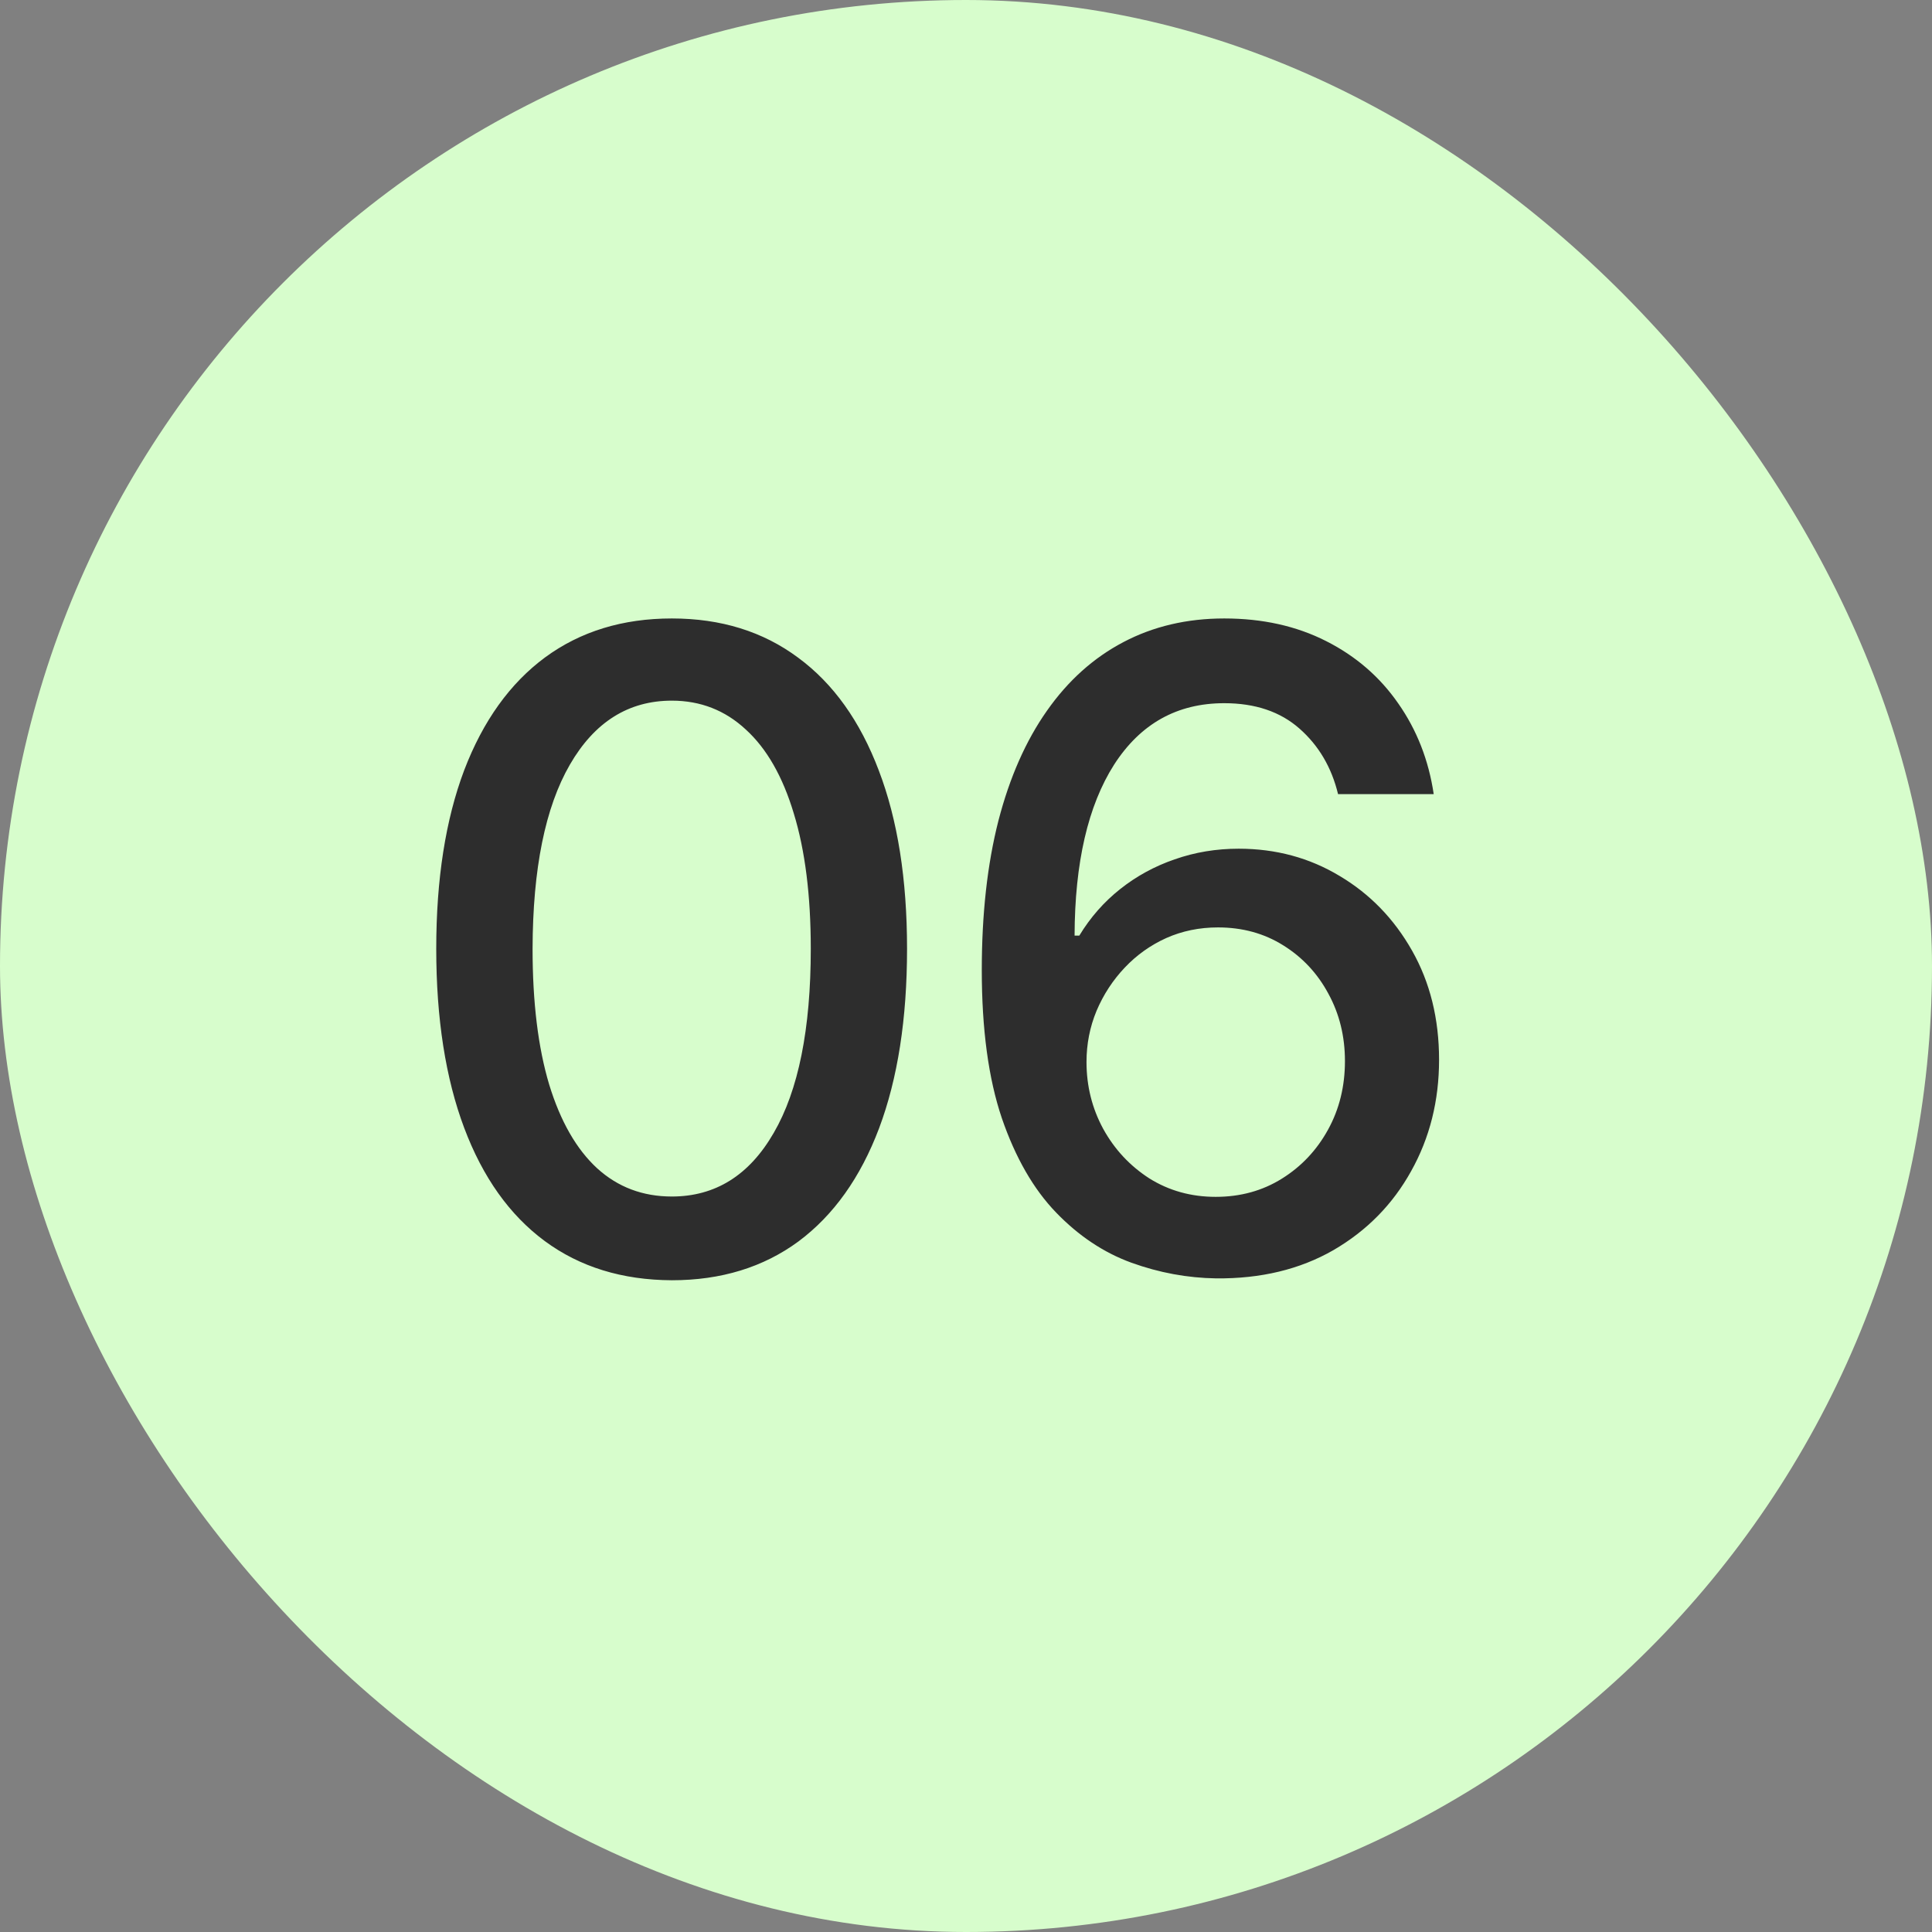
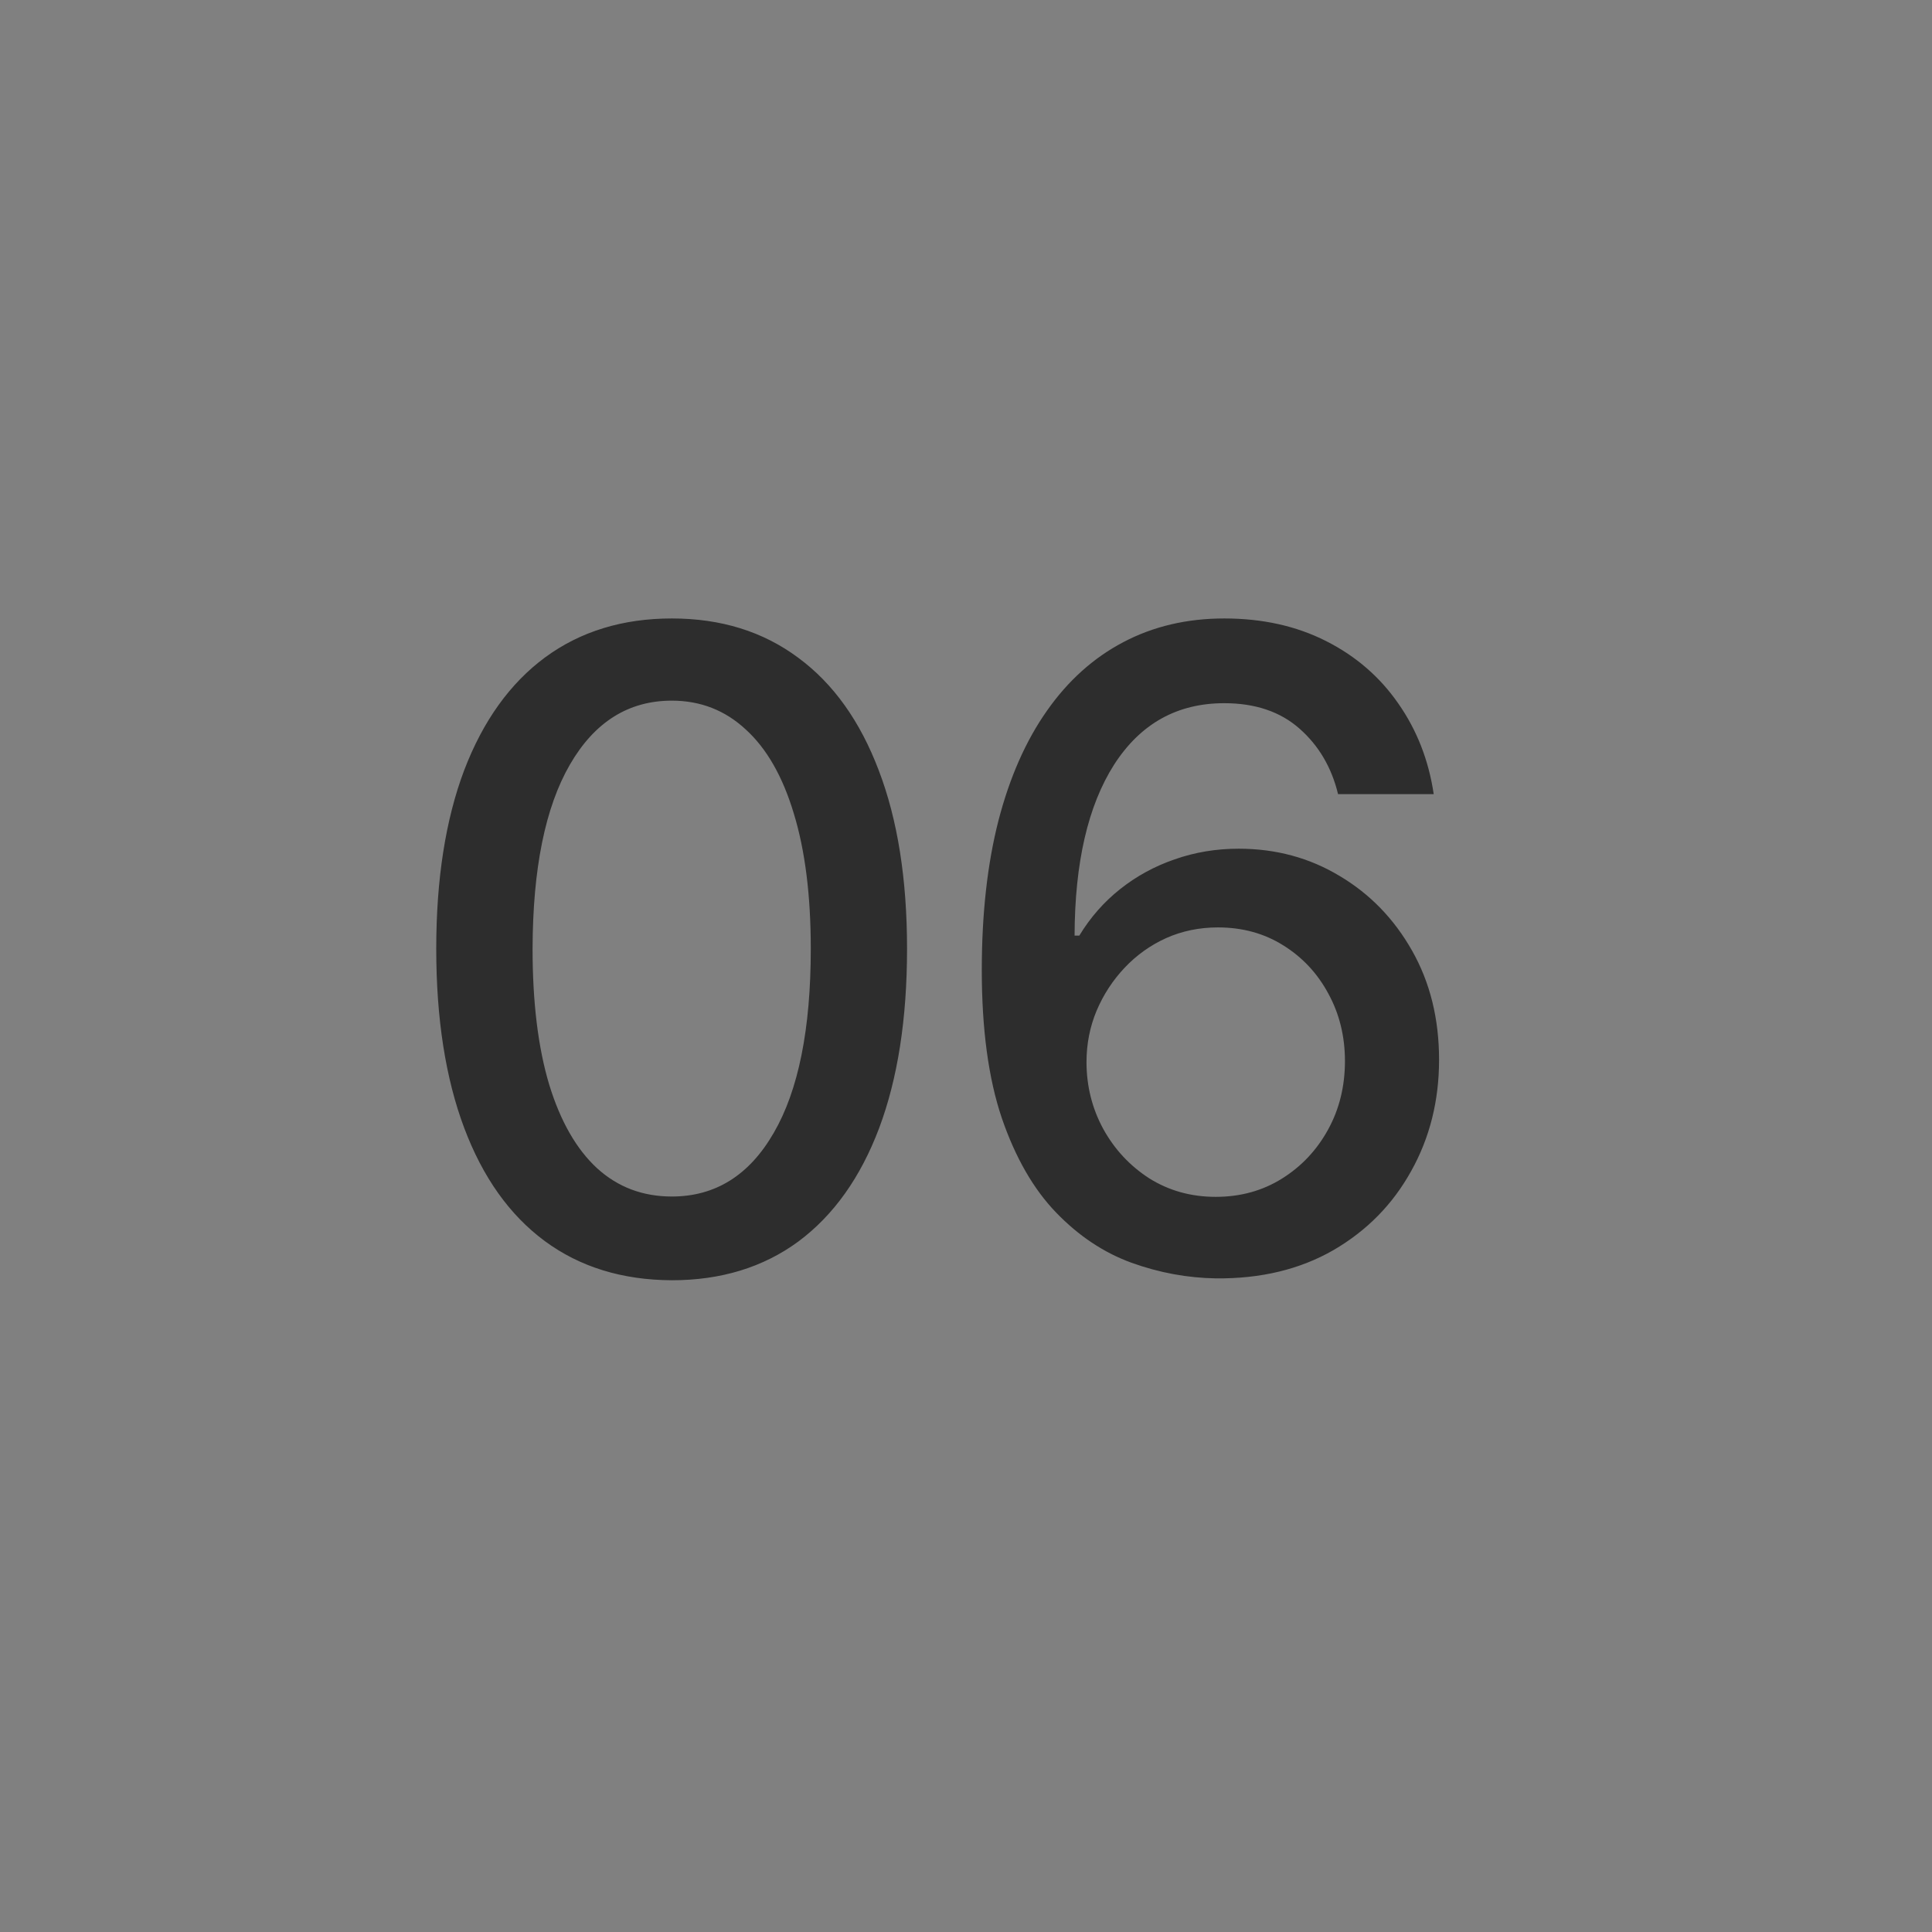
<svg xmlns="http://www.w3.org/2000/svg" width="35" height="35" viewBox="0 0 35 35" fill="none">
  <rect x="0" y="0" width="35" height="35" fill="#808080" stroke="none" />
-   <rect width="35" height="35" rx="17.5" fill="#D7FDCC" />
  <path d="M12.171 23.193C11.273 23.189 10.506 22.953 9.869 22.483C9.233 22.013 8.746 21.329 8.409 20.432C8.072 19.534 7.903 18.453 7.903 17.188C7.903 15.926 8.072 14.848 8.409 13.954C8.75 13.061 9.239 12.379 9.875 11.909C10.515 11.439 11.28 11.204 12.171 11.204C13.061 11.204 13.824 11.441 14.46 11.915C15.097 12.384 15.583 13.066 15.921 13.96C16.261 14.85 16.432 15.926 16.432 17.188C16.432 18.456 16.263 19.54 15.926 20.438C15.589 21.331 15.102 22.015 14.466 22.489C13.829 22.958 13.064 23.193 12.171 23.193ZM12.171 21.676C12.958 21.676 13.574 21.292 14.017 20.523C14.464 19.754 14.688 18.642 14.688 17.188C14.688 16.222 14.585 15.405 14.381 14.739C14.18 14.068 13.89 13.561 13.511 13.216C13.136 12.867 12.689 12.693 12.171 12.693C11.386 12.693 10.771 13.079 10.324 13.852C9.877 14.625 9.652 15.737 9.648 17.188C9.648 18.157 9.748 18.977 9.949 19.648C10.153 20.314 10.443 20.82 10.818 21.165C11.193 21.506 11.644 21.676 12.171 21.676ZM22.03 23.159C21.511 23.151 21 23.057 20.496 22.875C19.996 22.693 19.541 22.39 19.132 21.966C18.723 21.542 18.395 20.972 18.149 20.256C17.907 19.54 17.786 18.646 17.786 17.574C17.786 16.559 17.886 15.657 18.087 14.869C18.291 14.081 18.585 13.417 18.967 12.875C19.35 12.329 19.812 11.915 20.354 11.631C20.895 11.347 21.503 11.204 22.178 11.204C22.871 11.204 23.486 11.341 24.024 11.614C24.562 11.886 24.998 12.263 25.331 12.744C25.668 13.225 25.882 13.773 25.973 14.386H24.24C24.123 13.902 23.89 13.506 23.541 13.199C23.193 12.892 22.738 12.739 22.178 12.739C21.325 12.739 20.661 13.11 20.183 13.852C19.71 14.595 19.471 15.627 19.467 16.949H19.553C19.753 16.619 20 16.339 20.291 16.108C20.587 15.873 20.916 15.693 21.28 15.568C21.647 15.439 22.034 15.375 22.439 15.375C23.113 15.375 23.723 15.54 24.269 15.869C24.818 16.195 25.255 16.646 25.581 17.222C25.907 17.797 26.07 18.456 26.07 19.199C26.07 19.941 25.901 20.614 25.564 21.216C25.231 21.818 24.761 22.296 24.155 22.648C23.549 22.996 22.84 23.167 22.03 23.159ZM22.024 21.682C22.471 21.682 22.871 21.572 23.223 21.352C23.575 21.133 23.854 20.837 24.058 20.466C24.263 20.095 24.365 19.68 24.365 19.222C24.365 18.775 24.265 18.367 24.064 18C23.867 17.633 23.594 17.341 23.246 17.125C22.901 16.909 22.507 16.801 22.064 16.801C21.727 16.801 21.414 16.866 21.127 16.994C20.842 17.123 20.592 17.301 20.377 17.528C20.161 17.756 19.99 18.017 19.865 18.312C19.744 18.604 19.683 18.913 19.683 19.239C19.683 19.674 19.784 20.078 19.985 20.449C20.189 20.82 20.467 21.119 20.82 21.347C21.176 21.57 21.577 21.682 22.024 21.682Z" fill="#2D2D2D" />
</svg>